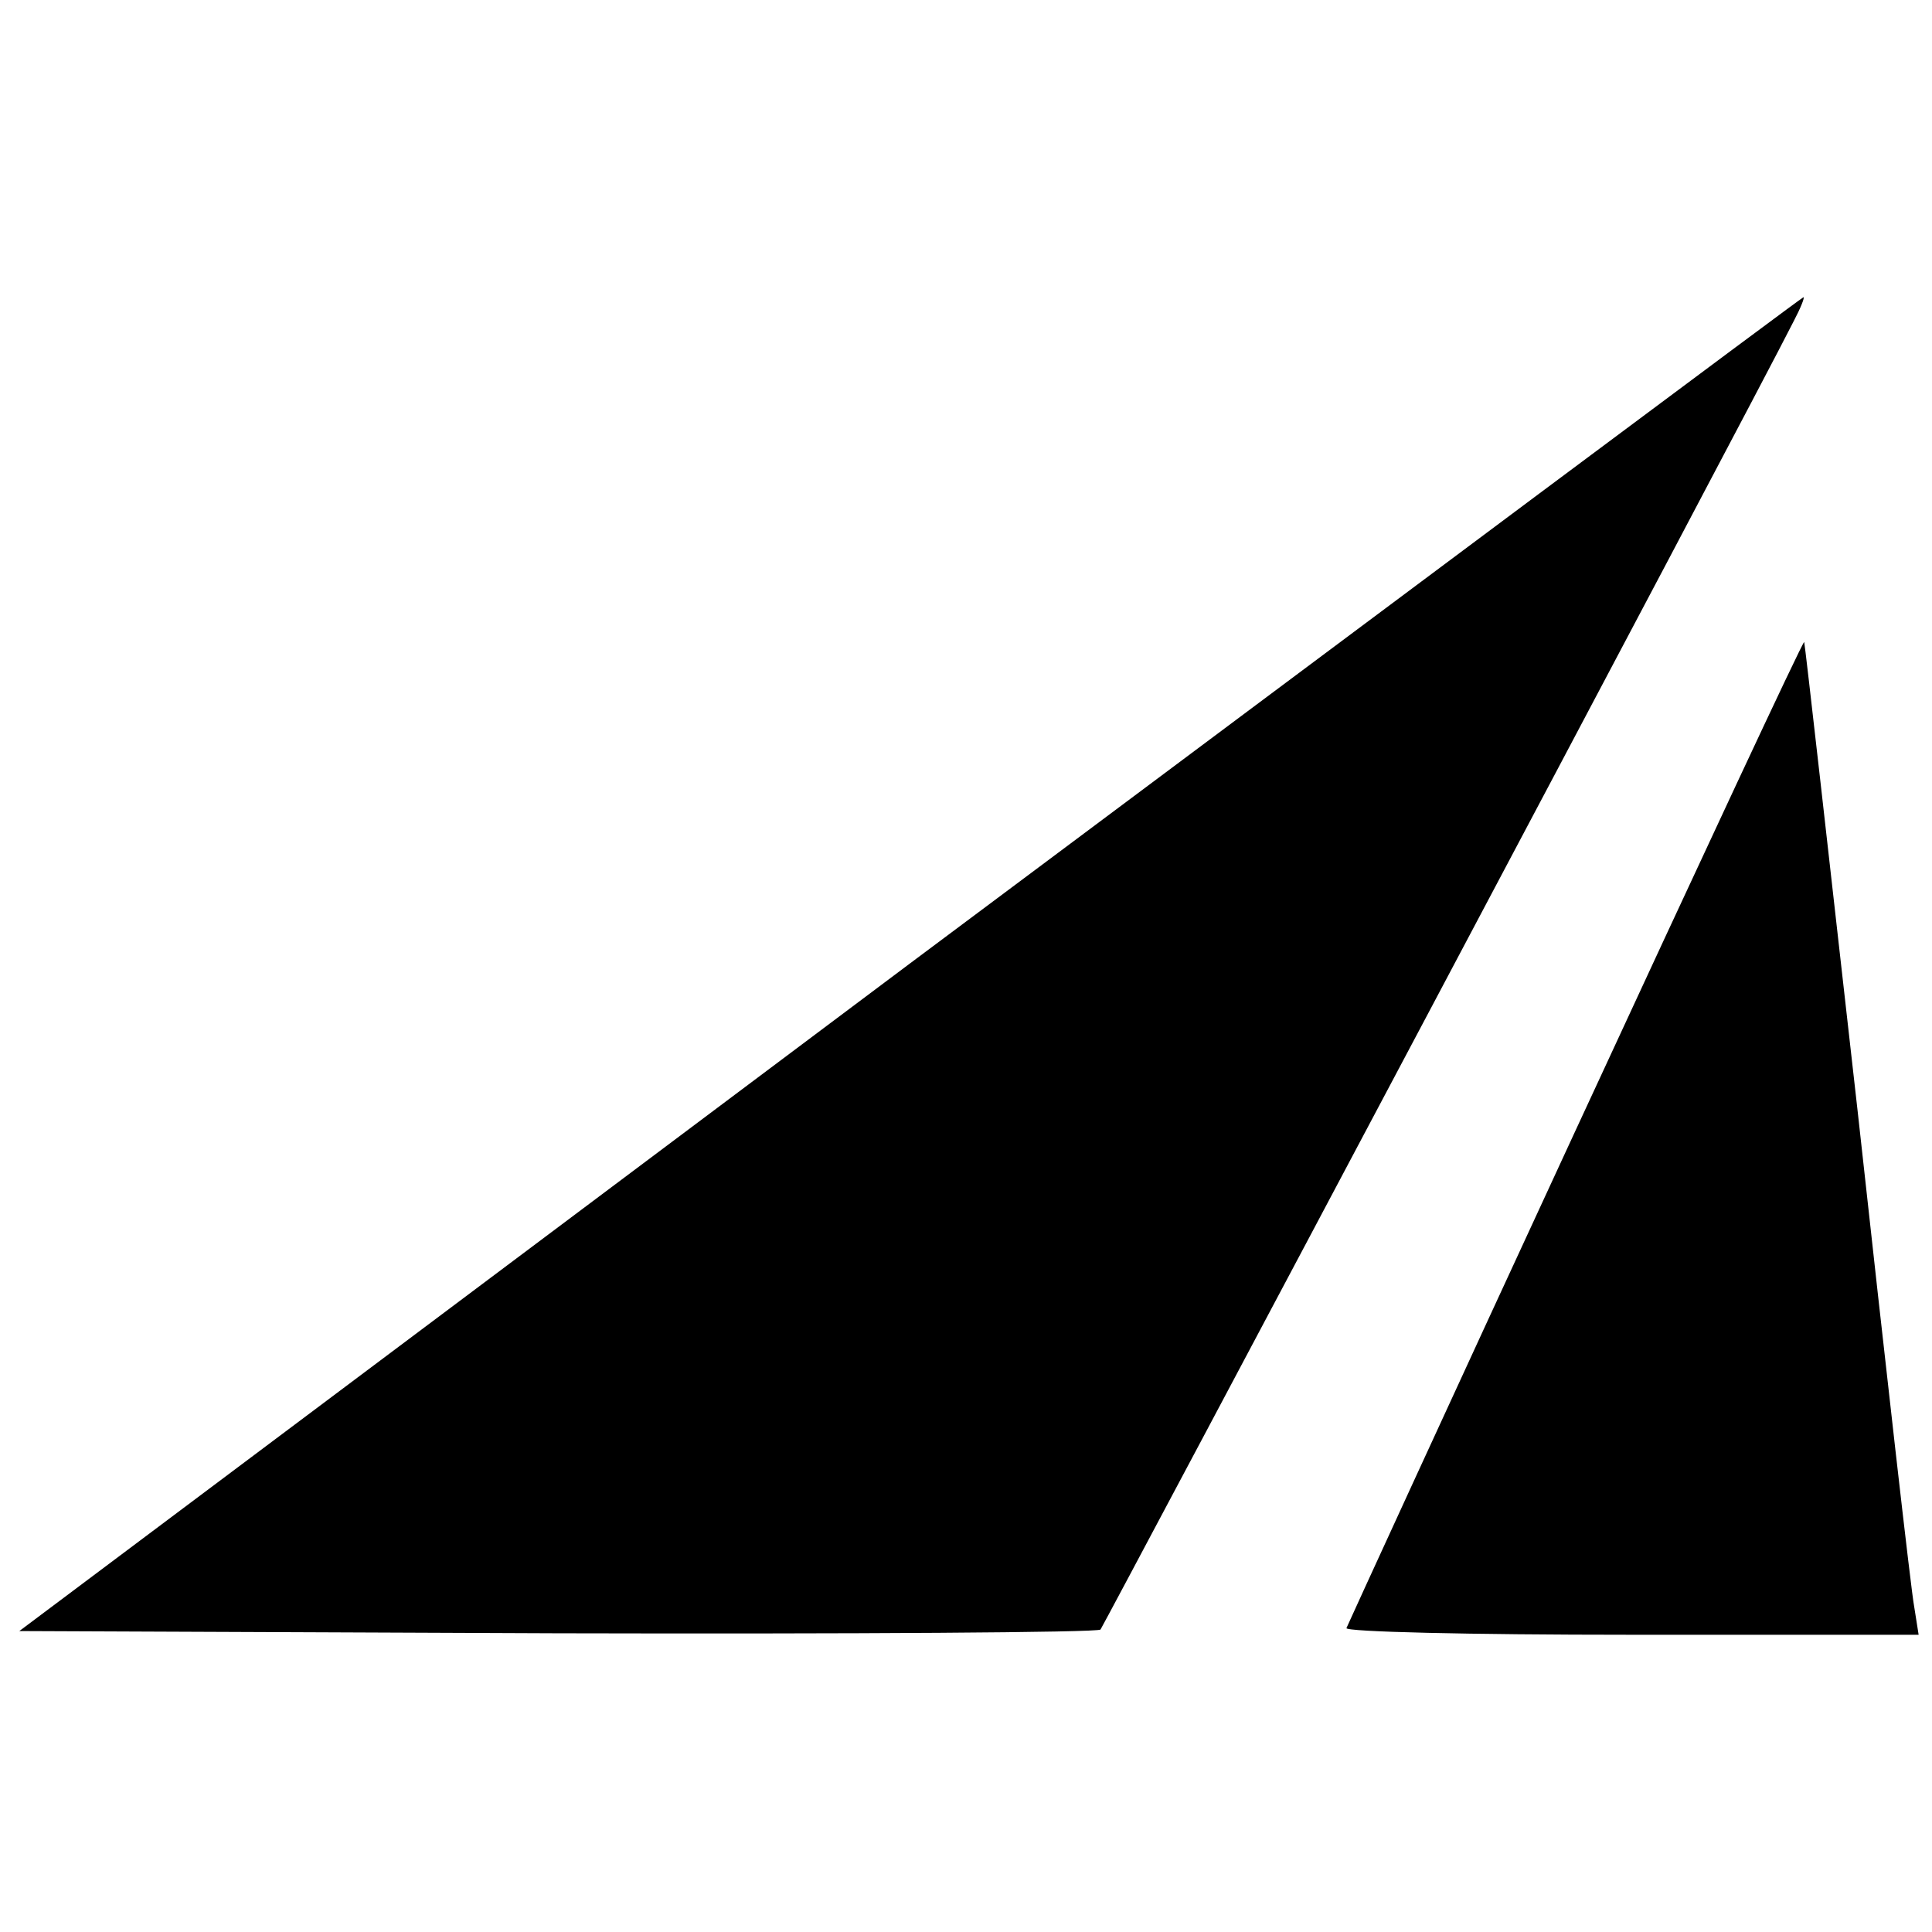
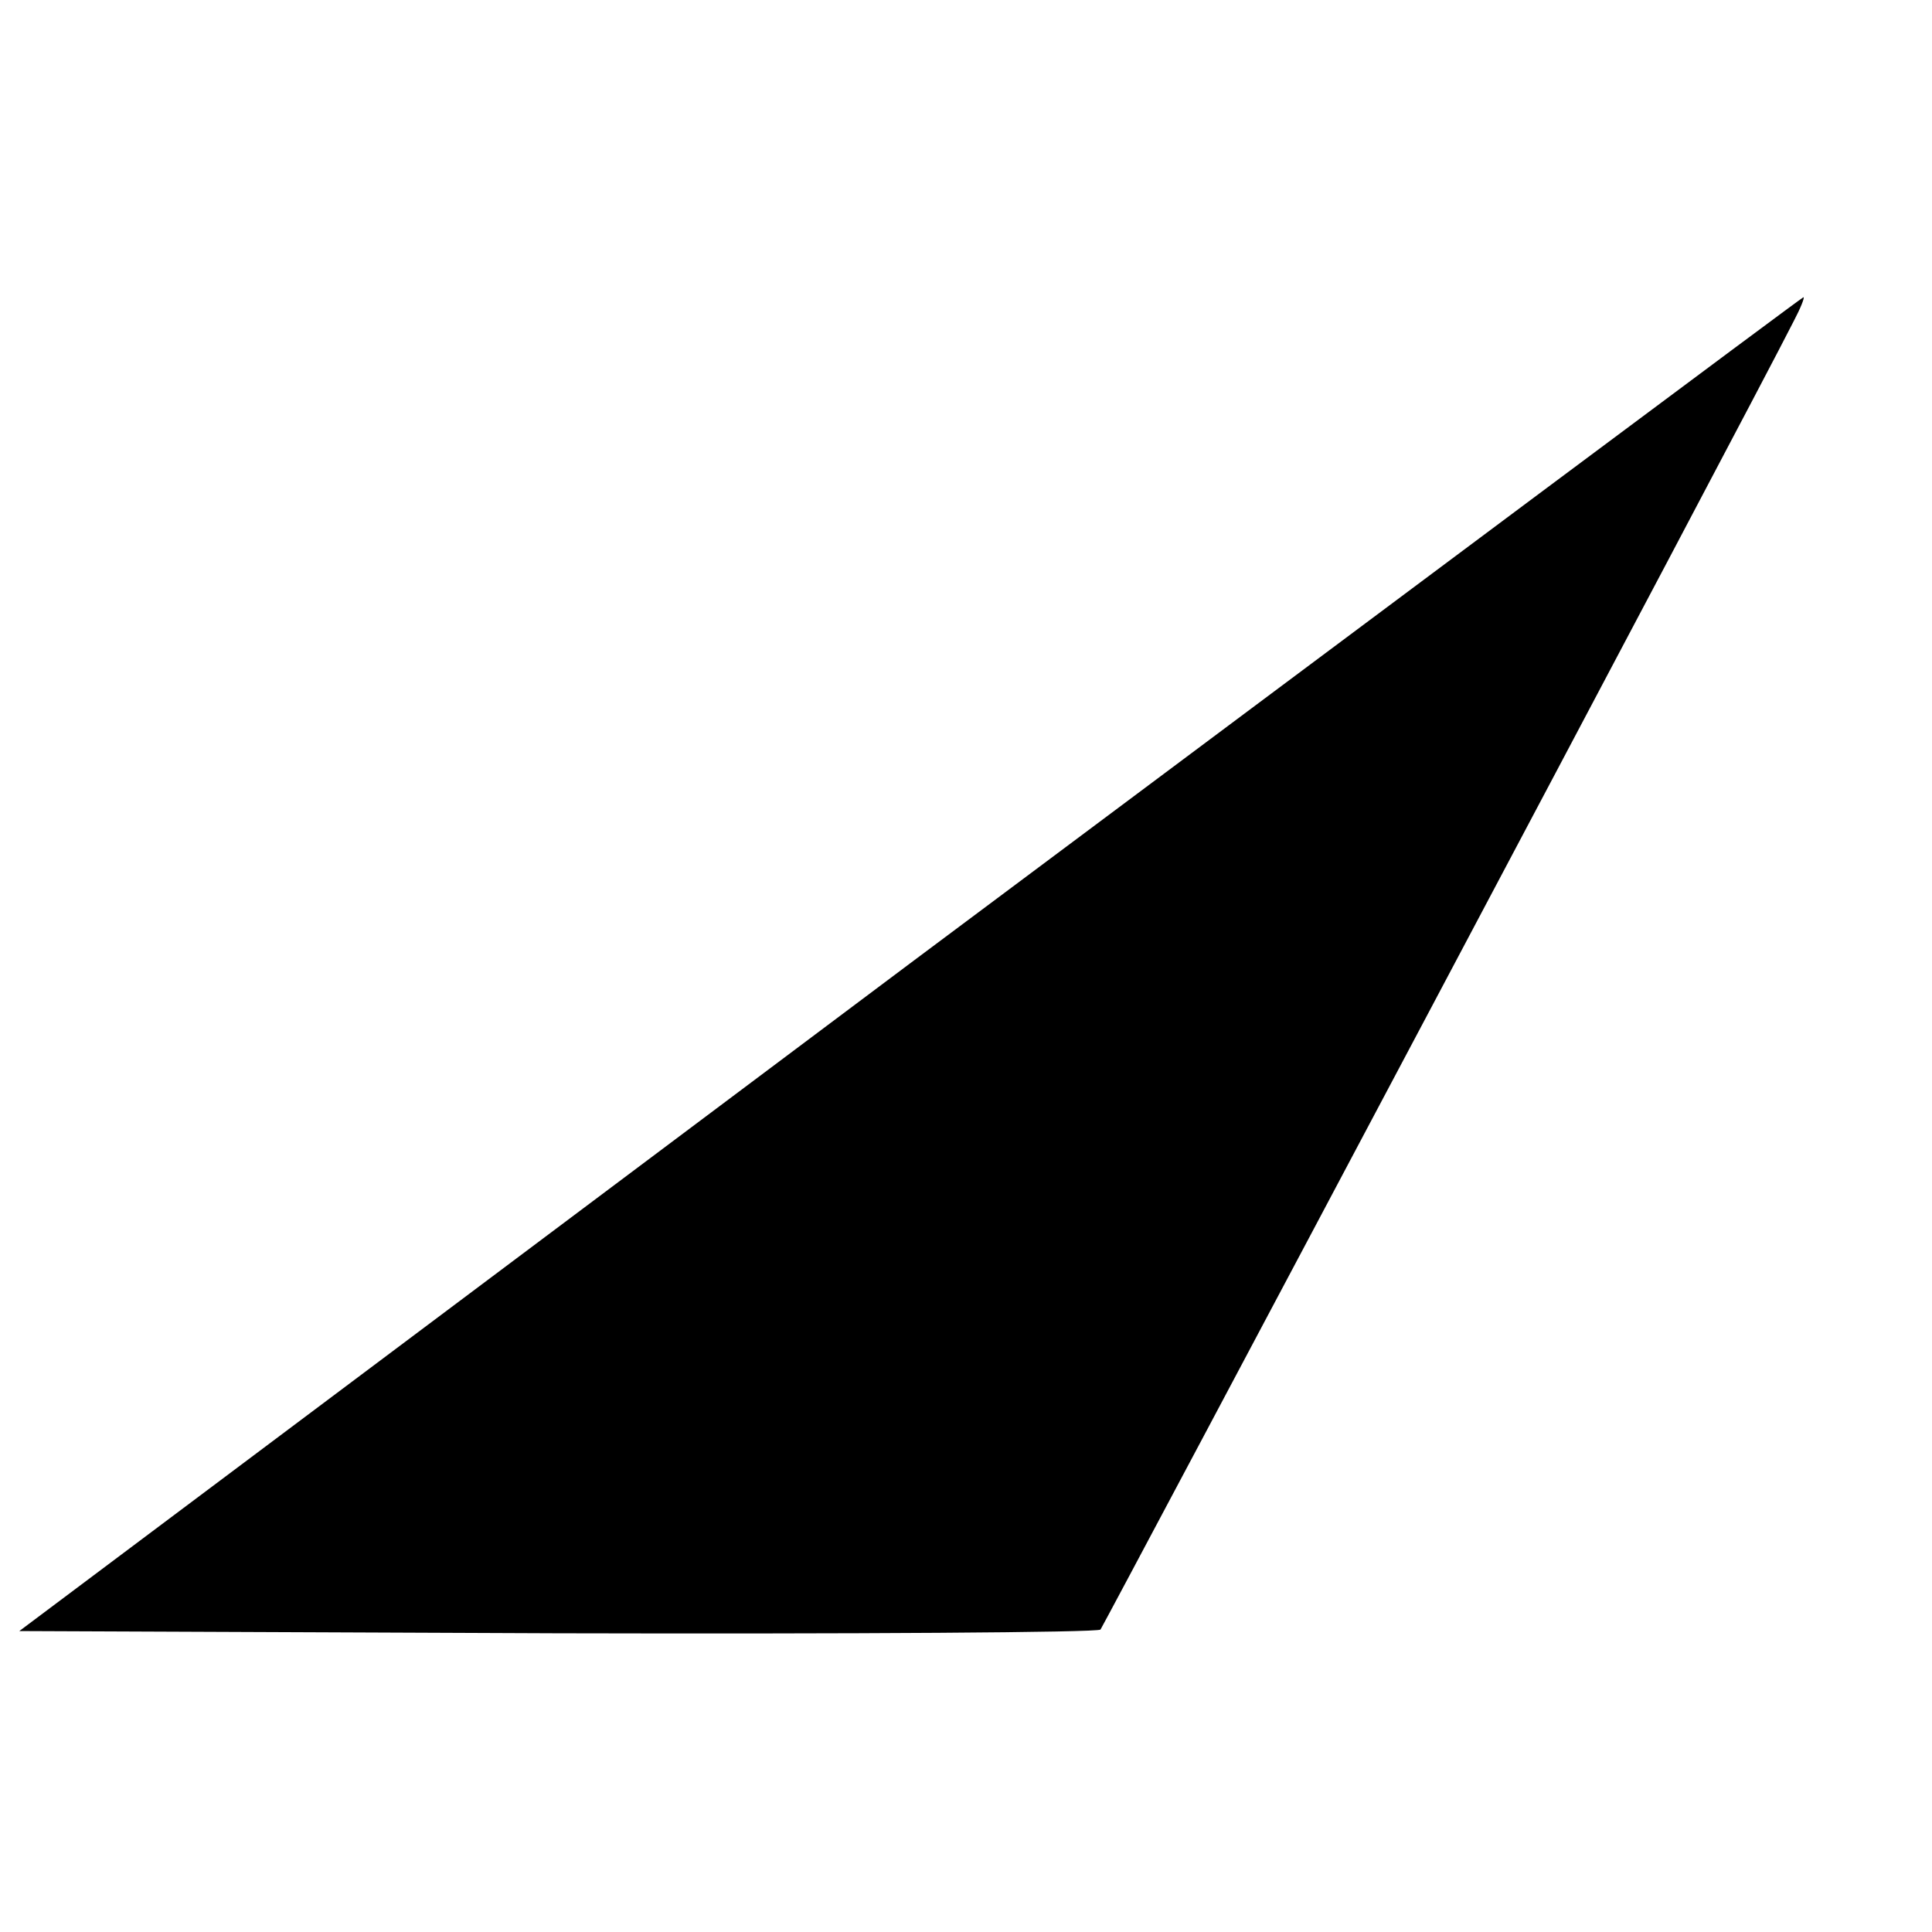
<svg xmlns="http://www.w3.org/2000/svg" version="1.0" width="260pt" height="260pt" viewBox="0 0 260 260" preserveAspectRatio="xMidYMid meet">
  <g transform="translate(0,260) scale(0.1,-0.1)" fill="#000000" stroke="none">
    <path d="M1224 1303 l-1198 -898 724 -3 c398 -1 727 1 731 5 5 7 873 1642 933 1761 9 17 15 32 13 32 -2 0 -543 -404 -1203 -897z" />
-     <path d="M2120 1078 c-168 -363 -306 -664 -308 -669 -2 -5 164 -9 383 -9 l387 0 -6 38 c-4 20 -38 320 -76 666 -39 346 -71 630 -72 632 -2 1 -140 -295 -308 -658z" />
  </g>
</svg>